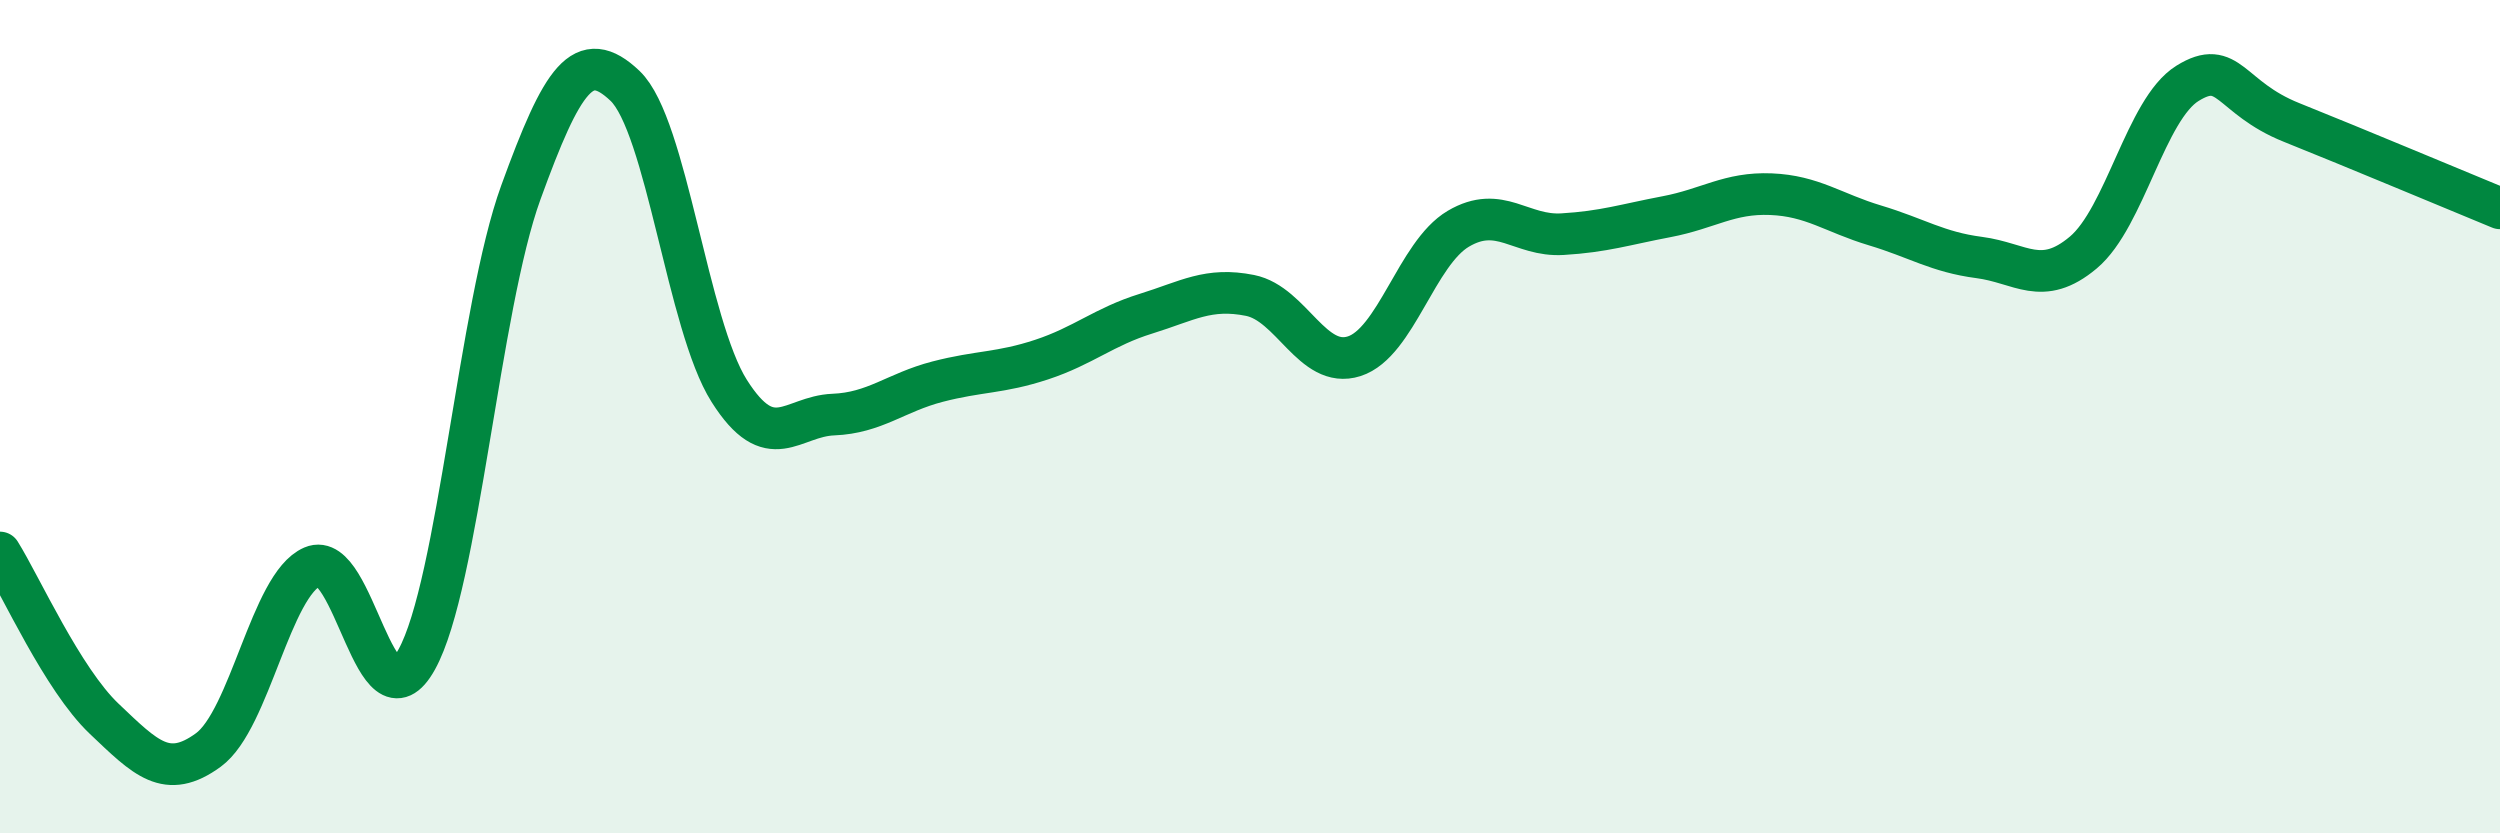
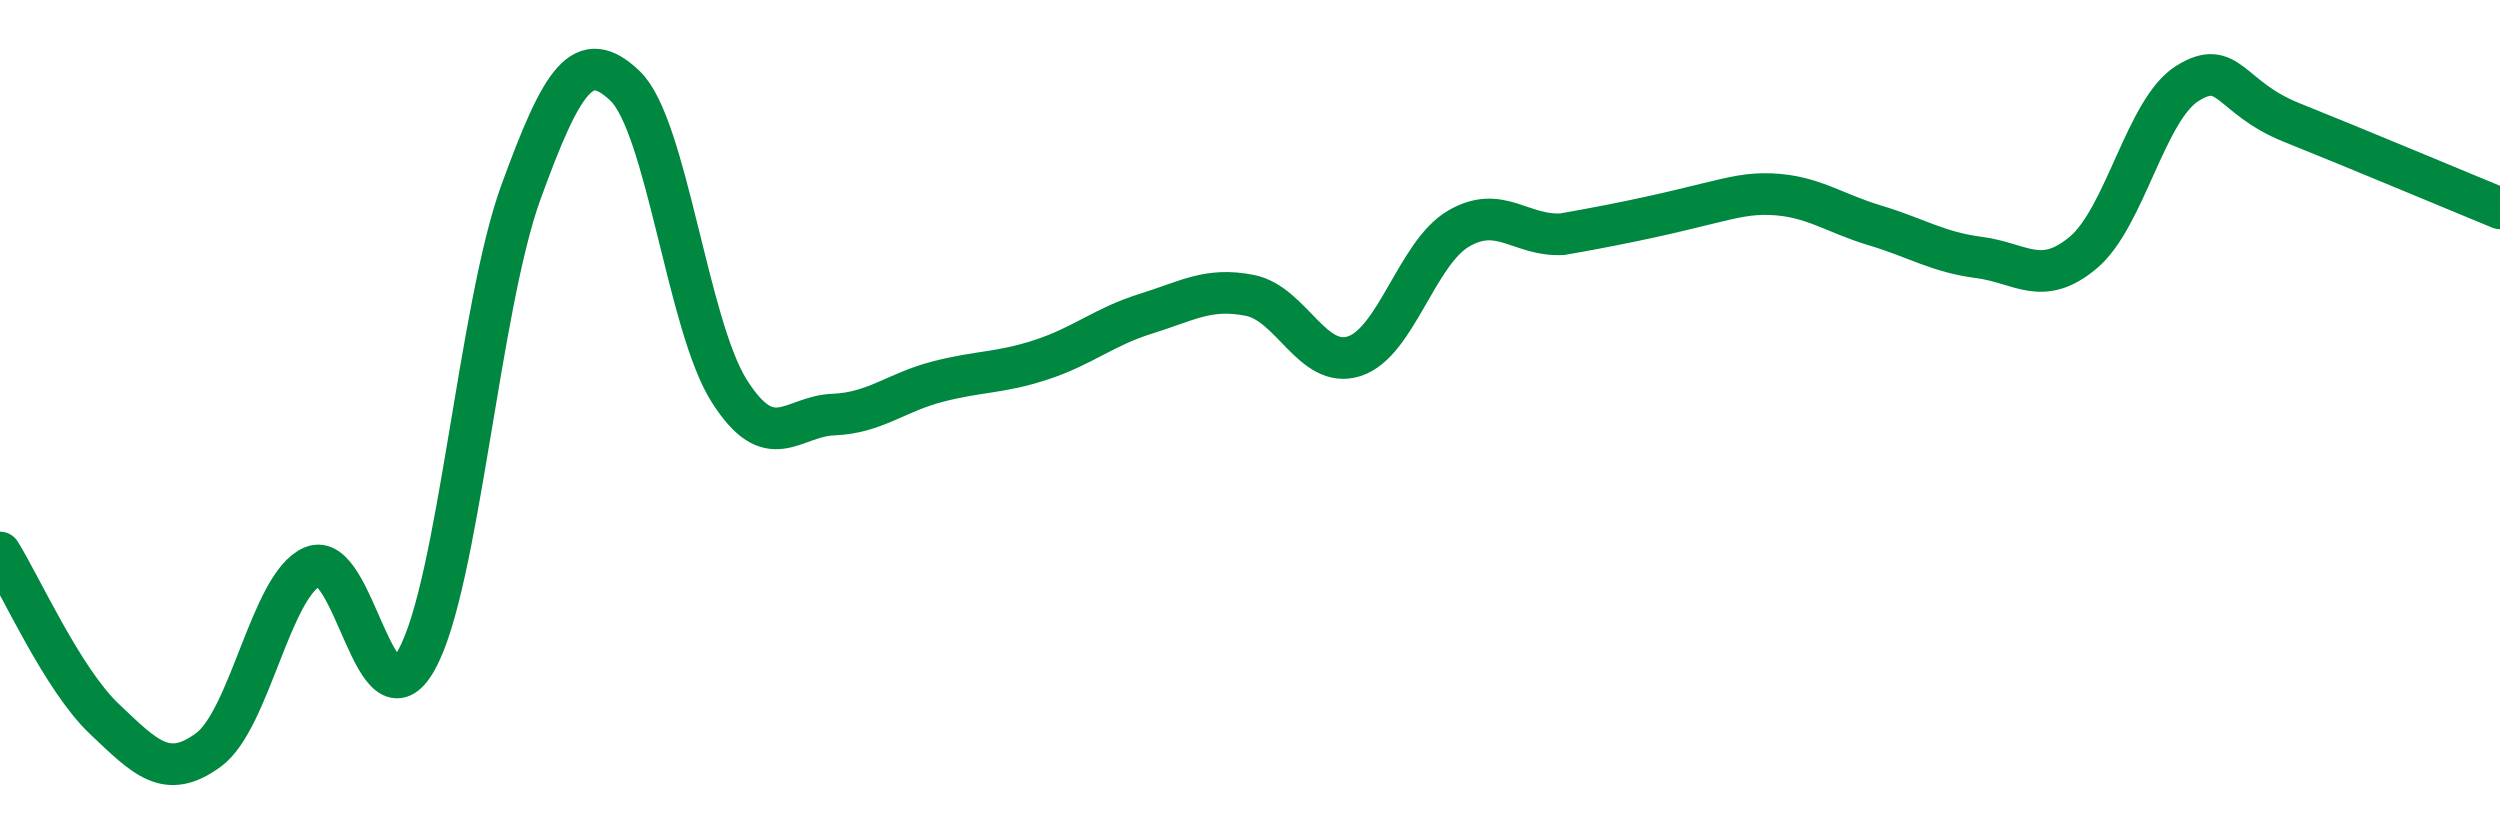
<svg xmlns="http://www.w3.org/2000/svg" width="60" height="20" viewBox="0 0 60 20">
-   <path d="M 0,13.26 C 0.5,14.06 1.5,16.3 2.5,17.25 C 3.5,18.2 4,18.73 5,18 C 6,17.27 6.5,14.03 7.5,13.6 C 8.5,13.17 9,17.63 10,15.83 C 11,14.03 11.5,7.37 12.5,4.62 C 13.5,1.87 14,1.11 15,2.06 C 16,3.01 16.5,7.8 17.5,9.38 C 18.5,10.96 19,9.99 20,9.95 C 21,9.91 21.5,9.42 22.5,9.16 C 23.5,8.9 24,8.96 25,8.63 C 26,8.3 26.5,7.84 27.5,7.53 C 28.5,7.22 29,6.89 30,7.09 C 31,7.29 31.5,8.87 32.5,8.55 C 33.5,8.23 34,6.08 35,5.49 C 36,4.9 36.5,5.68 37.5,5.62 C 38.5,5.56 39,5.39 40,5.2 C 41,5.01 41.5,4.62 42.5,4.66 C 43.5,4.7 44,5.11 45,5.41 C 46,5.71 46.5,6.05 47.5,6.18 C 48.5,6.31 49,6.9 50,6.06 C 51,5.22 51.5,2.62 52.5,2 C 53.5,1.38 53.5,2.34 55,2.94 C 56.5,3.54 59,4.59 60,5L60 20L0 20Z" fill="#008740" opacity="0.1" stroke-linecap="round" stroke-linejoin="round" />
-   <path d="M 0,13.26 C 0.5,14.06 1.5,16.3 2.5,17.25 C 3.5,18.2 4,18.73 5,18 C 6,17.27 6.5,14.03 7.5,13.6 C 8.5,13.17 9,17.63 10,15.83 C 11,14.03 11.5,7.37 12.5,4.62 C 13.5,1.87 14,1.11 15,2.06 C 16,3.01 16.5,7.8 17.5,9.38 C 18.5,10.96 19,9.99 20,9.95 C 21,9.91 21.5,9.42 22.5,9.16 C 23.5,8.9 24,8.96 25,8.63 C 26,8.3 26.5,7.84 27.5,7.53 C 28.5,7.22 29,6.89 30,7.09 C 31,7.29 31.5,8.87 32.5,8.55 C 33.5,8.23 34,6.08 35,5.49 C 36,4.9 36.5,5.68 37.5,5.62 C 38.5,5.56 39,5.39 40,5.2 C 41,5.01 41.5,4.62 42.5,4.66 C 43.5,4.7 44,5.11 45,5.41 C 46,5.71 46.5,6.05 47.5,6.18 C 48.5,6.31 49,6.9 50,6.06 C 51,5.22 51.5,2.62 52.5,2 C 53.5,1.38 53.5,2.34 55,2.94 C 56.5,3.54 59,4.59 60,5" stroke="#008740" stroke-width="1" fill="none" stroke-linecap="round" stroke-linejoin="round" />
+   <path d="M 0,13.26 C 0.5,14.06 1.5,16.3 2.5,17.25 C 3.5,18.2 4,18.73 5,18 C 6,17.27 6.5,14.03 7.5,13.6 C 8.5,13.17 9,17.63 10,15.83 C 11,14.03 11.5,7.37 12.5,4.62 C 13.5,1.87 14,1.11 15,2.06 C 16,3.01 16.5,7.8 17.5,9.38 C 18.5,10.96 19,9.99 20,9.95 C 21,9.91 21.5,9.42 22.5,9.16 C 23.5,8.9 24,8.96 25,8.63 C 26,8.3 26.5,7.84 27.5,7.53 C 28.5,7.22 29,6.89 30,7.09 C 31,7.29 31.5,8.87 32.5,8.55 C 33.5,8.23 34,6.08 35,5.49 C 36,4.9 36.5,5.68 37.5,5.62 C 41,5.01 41.5,4.62 42.5,4.66 C 43.5,4.7 44,5.11 45,5.41 C 46,5.71 46.5,6.05 47.5,6.18 C 48.5,6.31 49,6.9 50,6.06 C 51,5.22 51.5,2.62 52.5,2 C 53.5,1.38 53.5,2.34 55,2.94 C 56.5,3.54 59,4.59 60,5" stroke="#008740" stroke-width="1" fill="none" stroke-linecap="round" stroke-linejoin="round" />
</svg>